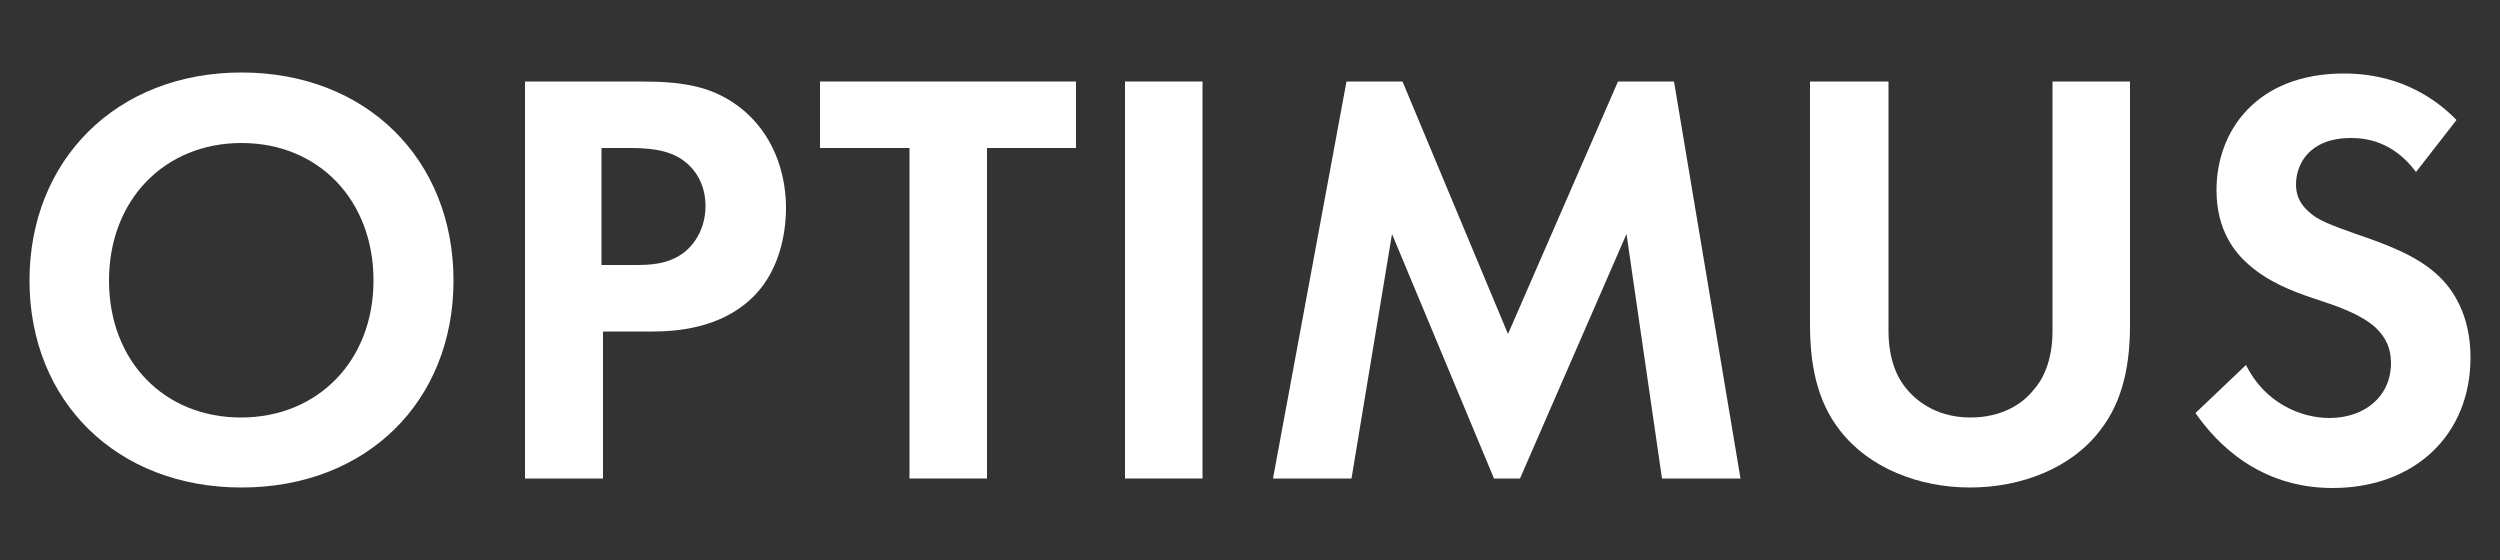
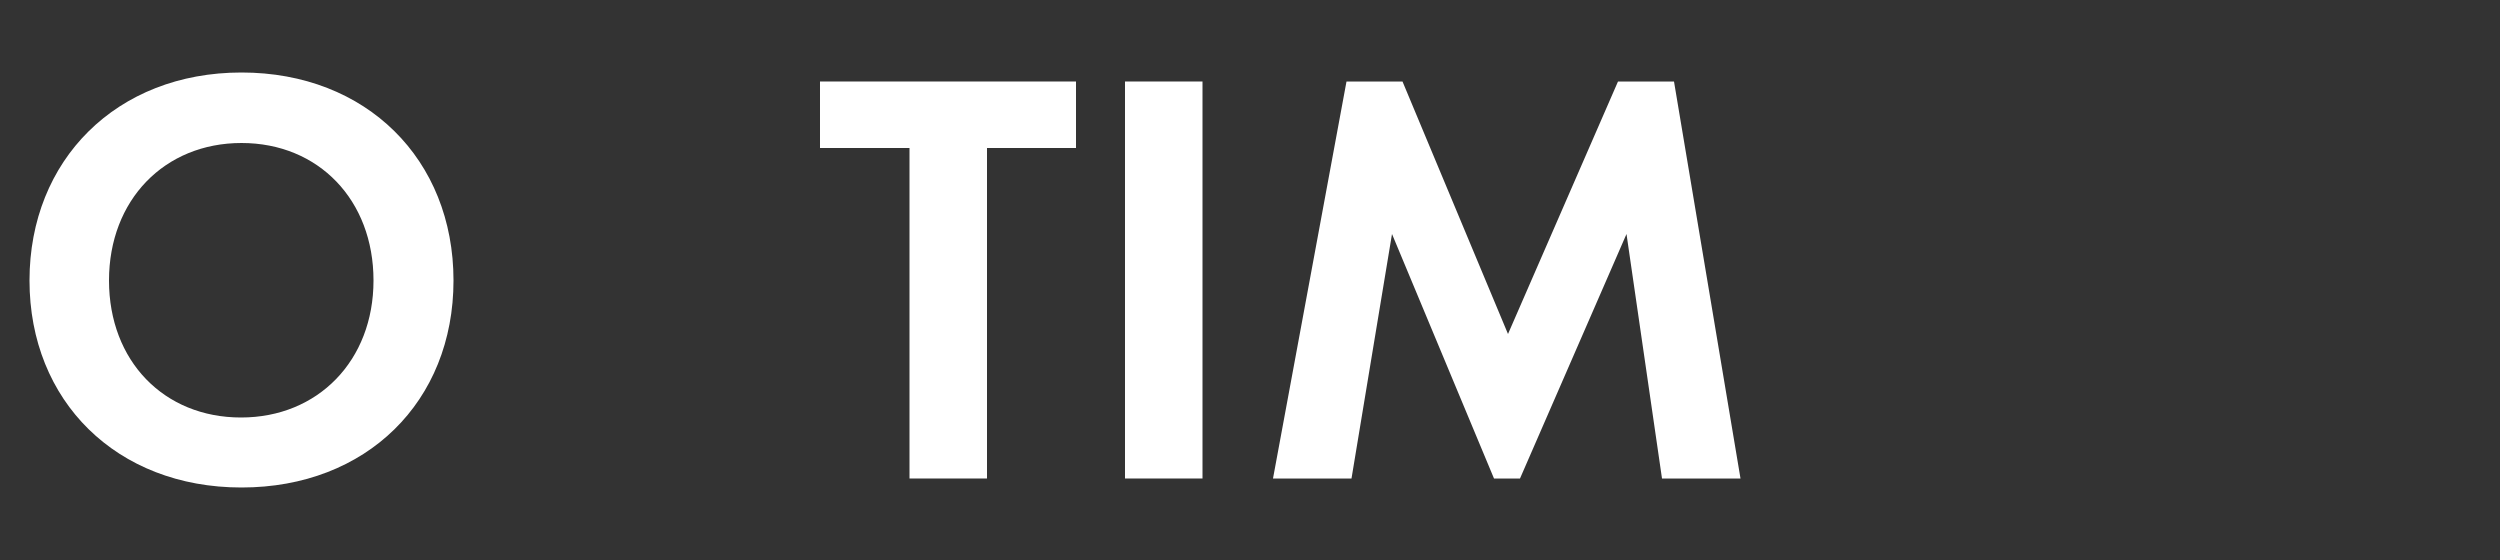
<svg xmlns="http://www.w3.org/2000/svg" version="1.1" id="Layer_1" x="0px" y="0px" viewBox="0 0 500 112" style="enable-background:new 0 0 500 112;" xml:space="preserve">
  <rect x="0" y="0" width="500" height="112" fill="#333333" stroke="none" />
  <style type="text/css">
	.st0{fill:#FFFFFF;}
</style>
  <g>
    <g>
      <path class="st0" d="M90.7,56.1c0,24.2-17.4,41.4-42.4,41.4S5.9,80.2,5.9,56.1s17.4-41.6,42.4-41.6S90.7,31.9,90.7,56.1z     M74.7,56.1c0-16.1-11-27.5-26.4-27.5S21.8,40,21.8,56.1c0,16.1,11,27.4,26.4,27.4S74.7,72.1,74.7,56.1z" />
-       <path class="st0" d="M128.1,16.3c8.9,0,15.1,1,21,6.1c6.4,5.7,8.1,13.5,8.1,19.2c0,3.1-0.5,11.7-6.5,17.7c-4.4,4.4-11,7-20.1,7    h-10v29.4H105V16.3H128.1z M120.4,53h6.3c3,0,6.8,0,10.1-2.5c2.9-2.3,4.3-5.8,4.3-9.3c0-4.4-2.1-7.4-4.4-9.1    c-3.2-2.3-7.3-2.5-11-2.5h-5.4V53z" />
      <path class="st0" d="M197.4,29.6v66.1h-15.5V29.6H164V16.3h51.2v13.3H197.4z" />
      <path class="st0" d="M240.5,16.3v79.4H225V16.3H240.5z" />
      <path class="st0" d="M269.3,16.3h11.2l21.1,50.5l22-50.5h11.2l13.3,79.4h-15.7l-7.1-48.9l-21.3,48.9h-5.2l-20.4-48.9l-8.1,48.9    h-15.7L269.3,16.3z" />
-       <path class="st0" d="M377.7,16.3v49.9c0,6.1,2,9.8,3.8,11.8c2.3,2.7,6.4,5.5,12.6,5.5c6.2,0,10.4-2.7,12.6-5.5    c1.8-2,3.8-5.7,3.8-11.8V16.3H426v48.6c0,7.5-1.2,15.1-6,21.2c-5.7,7.5-15.7,11.4-26,11.4c-10.2,0-20.2-3.9-26-11.4    c-4.8-6.1-6-13.7-6-21.2V16.3H377.7z" />
-       <path class="st0" d="M483.2,34.4c-4.6-6.2-10.1-6.8-13-6.8c-8.3,0-11,5.2-11,9.3c0,1.9,0.6,3.7,2.5,5.4c1.9,1.8,4.5,2.7,9.5,4.5    c6.2,2.1,12,4.3,16.1,8c3.6,3.2,6.8,8.6,6.8,16.7c0,15.5-11.2,26.1-27.6,26.1c-14.6,0-23.2-8.9-27.4-15l10.1-9.6    c3.8,7.7,11.1,10.6,16.7,10.6c7,0,12.3-4.3,12.3-11c0-2.9-1-5.1-3.1-7.1c-3-2.7-7.7-4.3-12.3-5.8c-4.2-1.4-9.2-3.3-13.2-6.9    c-2.6-2.3-6.3-6.7-6.3-14.8c0-11.7,7.9-23.3,25.5-23.3c5,0,14.4,1,22.5,9.3L483.2,34.4z" />
    </g>
  </g>
</svg>